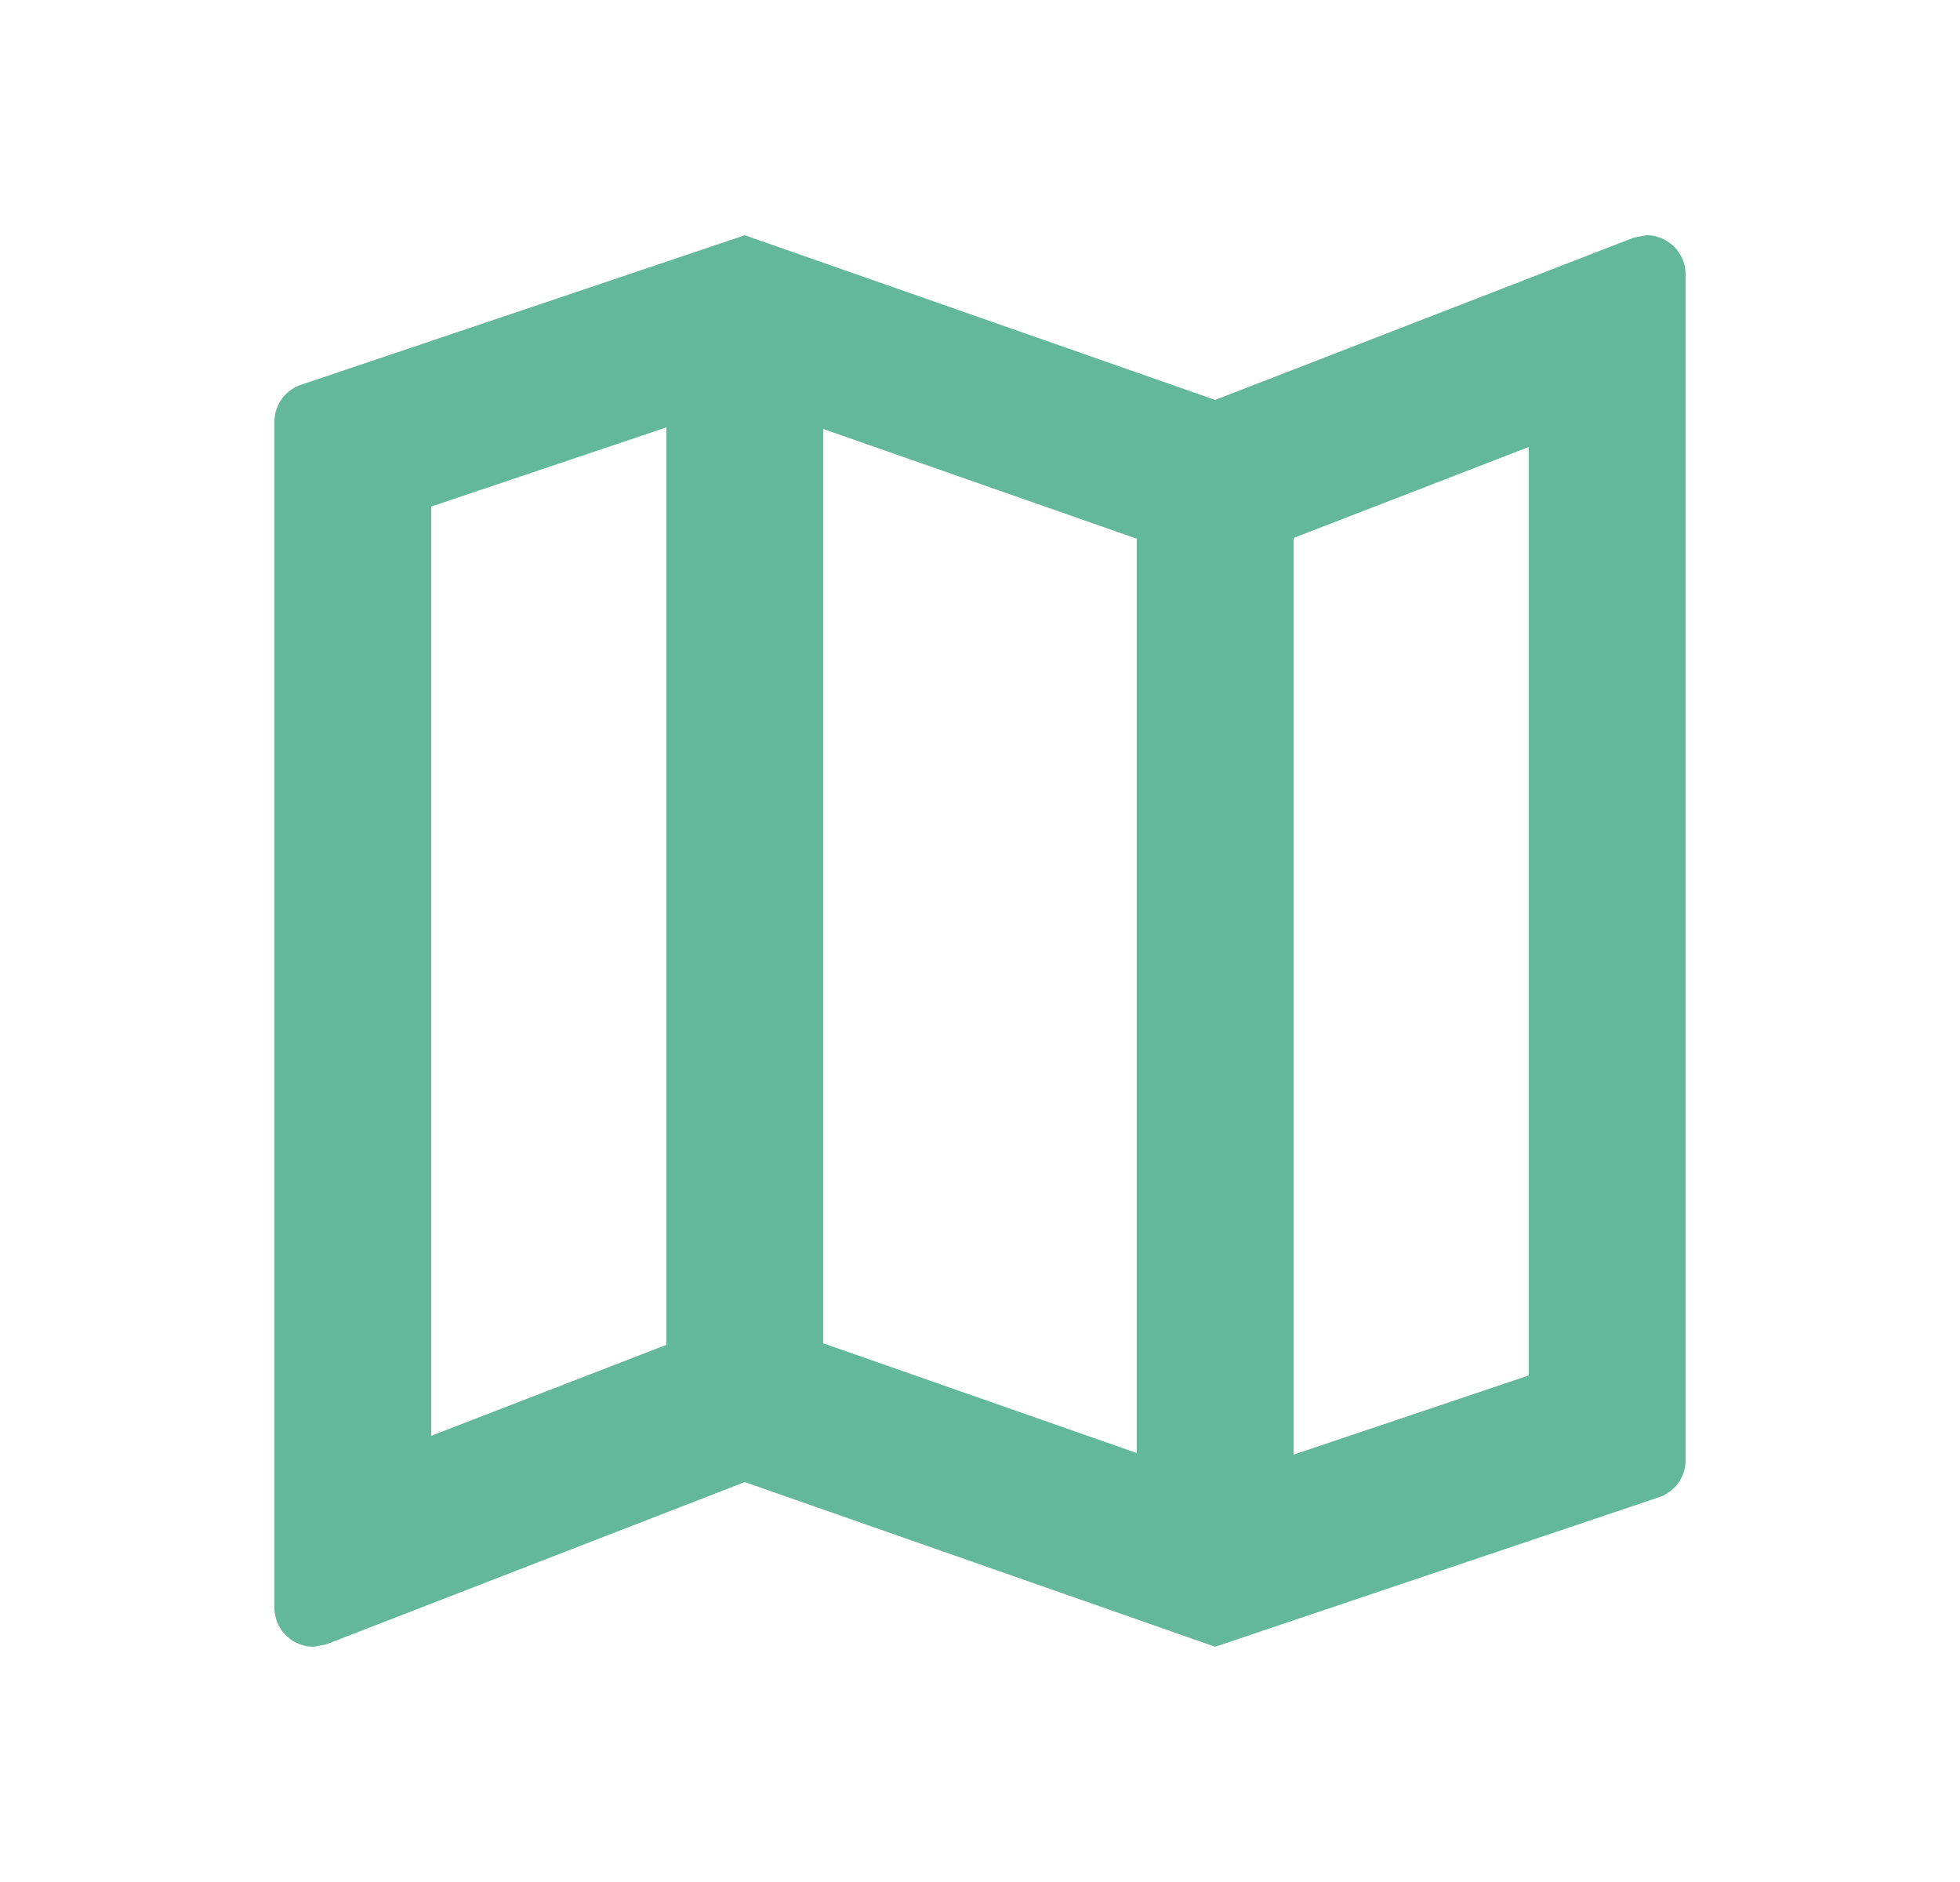
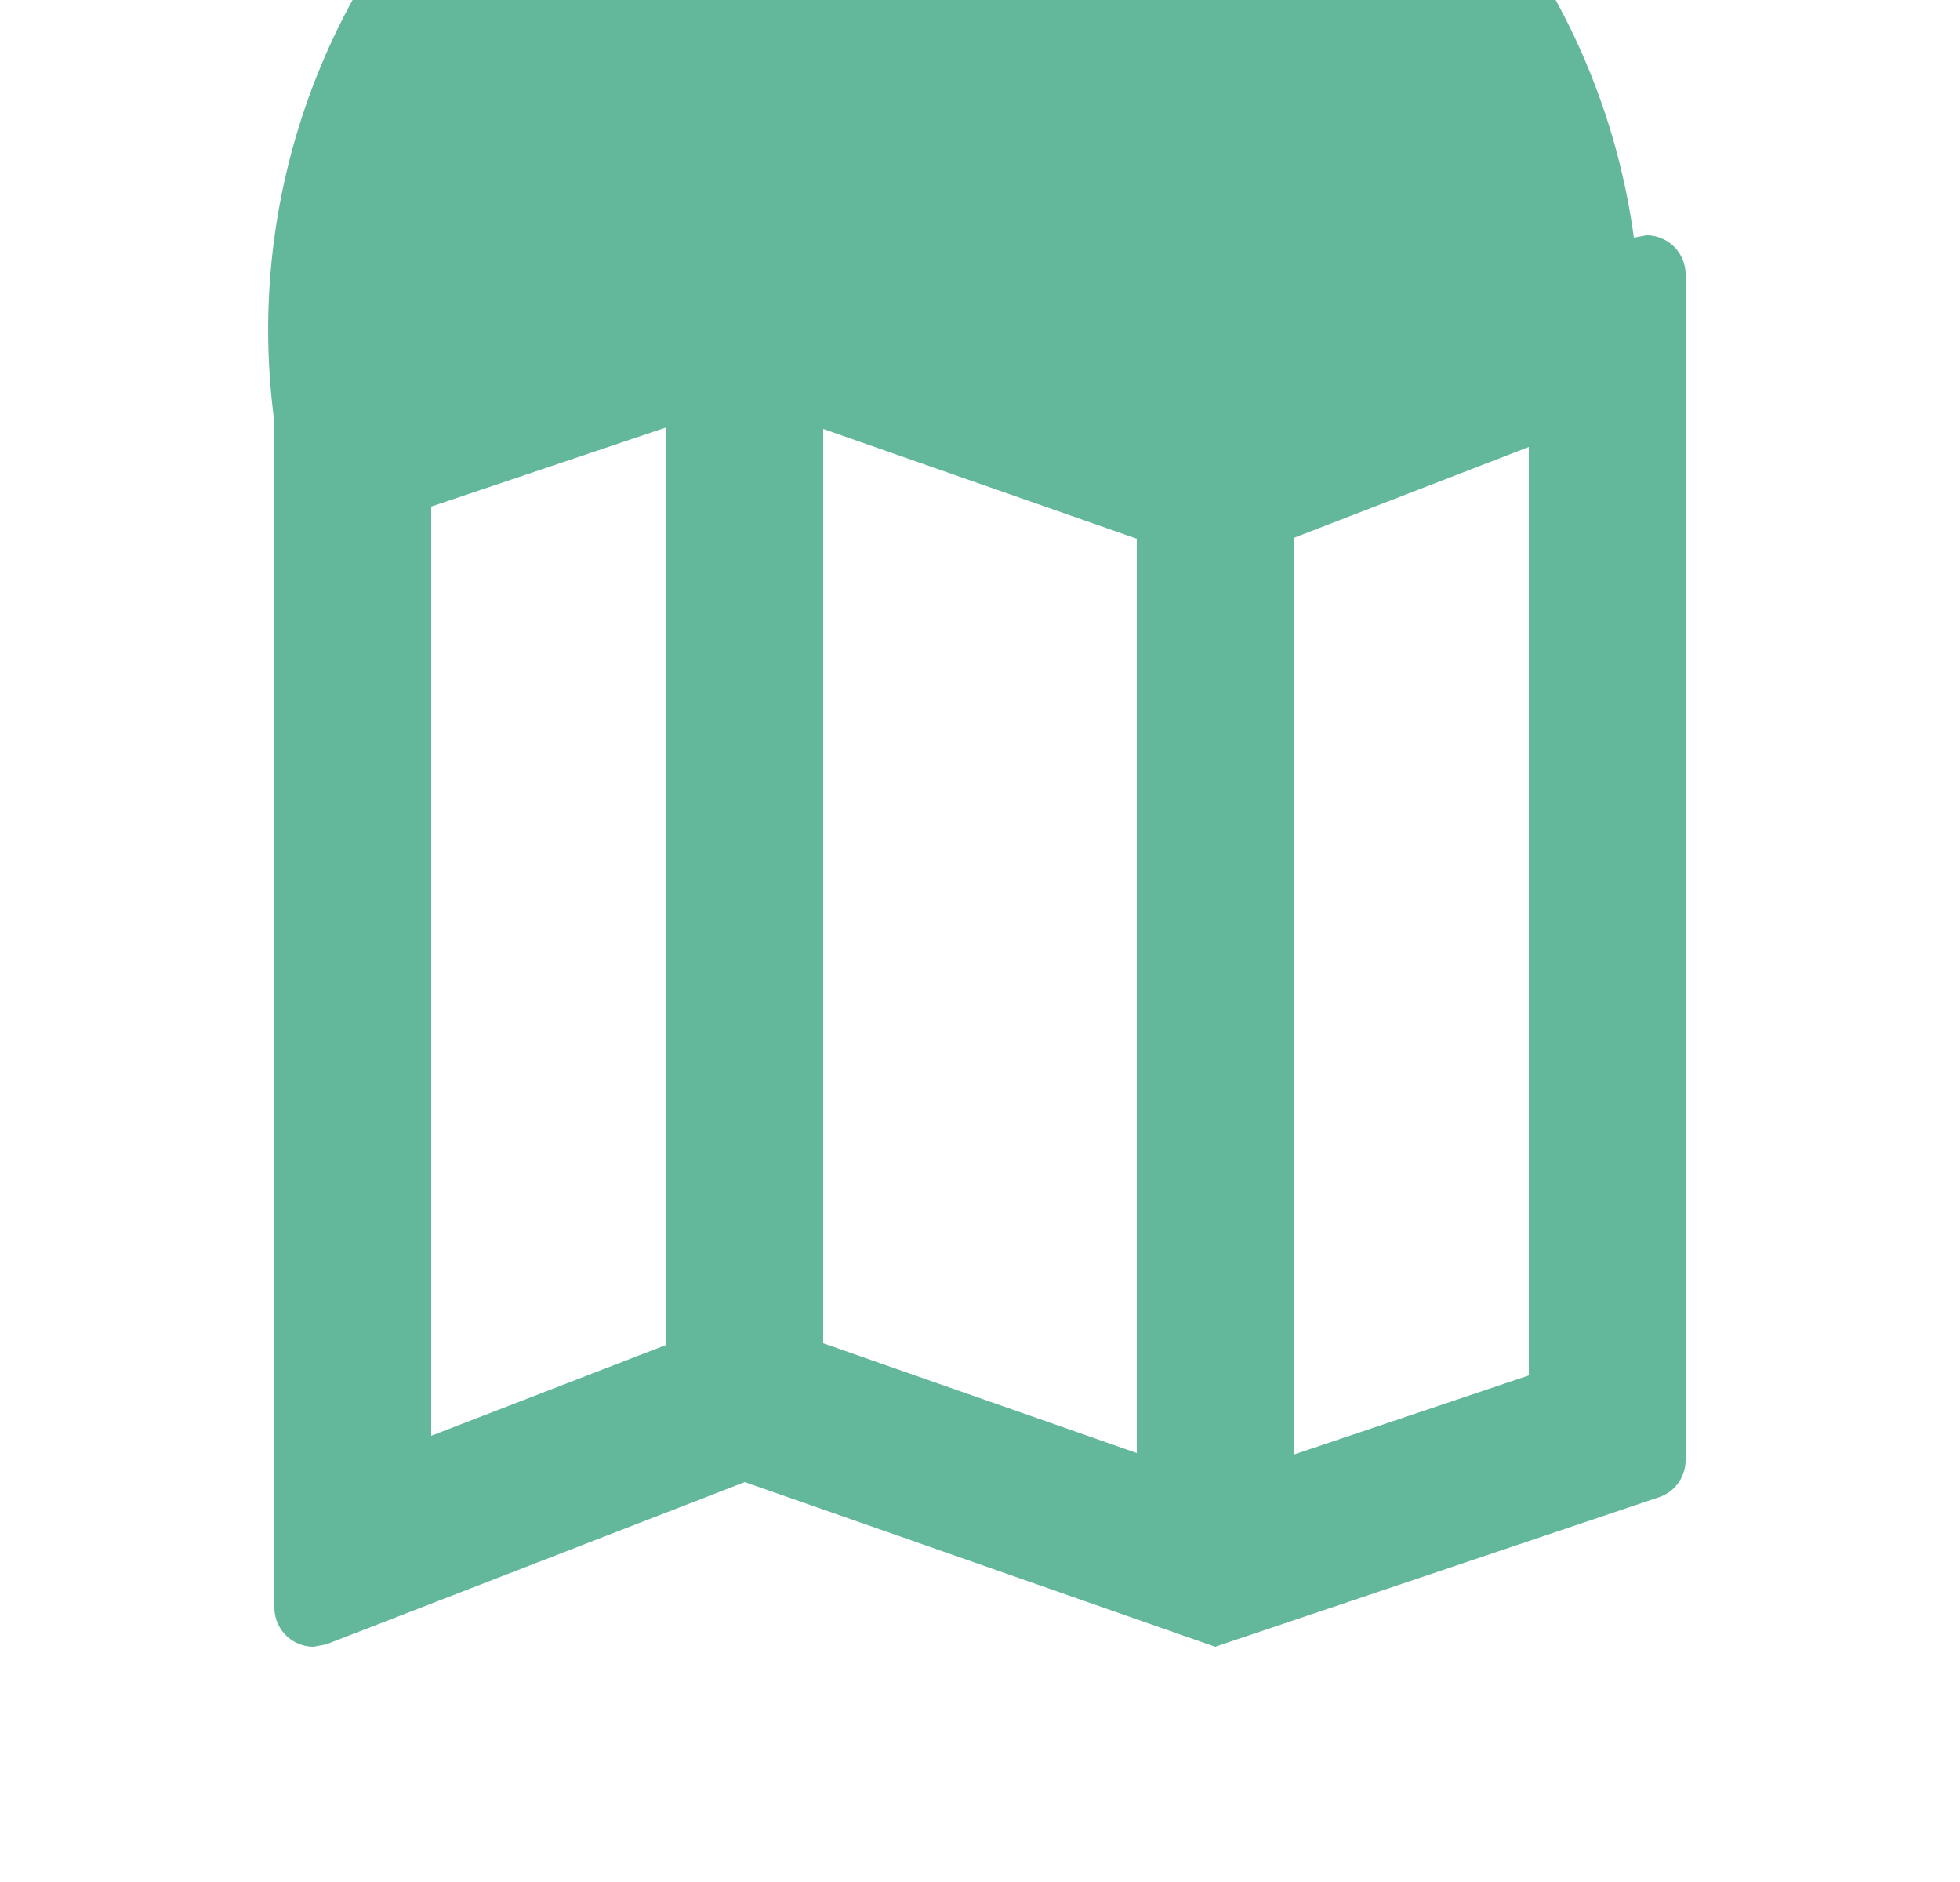
<svg xmlns="http://www.w3.org/2000/svg" width="25" height="24" viewBox="0 0 25 24">
  <g id="グループ_1" data-name="グループ 1" transform="translate(-949 -528)">
-     <path id="navi_icon08" d="M20.5,3l-.16.03L15,5.1,9,3,3.36,4.9A.5.5,0,0,0,3,5.38V20.5a.5.5,0,0,0,.5.5l.16-.03L9,18.9,15,21l5.64-1.9a.5.5,0,0,0,.36-.48V3.5A.5.5,0,0,0,20.5,3ZM10,5.47l4,1.4V18.53l-4-1.4ZM5,6.46,8,5.45v11.7L5,18.31ZM19,17.54l-3,1.01V6.86L19,5.7Z" transform="translate(949.5 528)" fill="#63b79a" />
-     <rect id="長方形_1" data-name="長方形 1" width="25" height="24" transform="translate(949 528)" fill="none" />
+     <path id="navi_icon08" d="M20.5,3l-.16.03A.5.5,0,0,0,3,5.38V20.5a.5.5,0,0,0,.5.5l.16-.03L9,18.9,15,21l5.64-1.9a.5.5,0,0,0,.36-.48V3.5A.5.5,0,0,0,20.5,3ZM10,5.47l4,1.4V18.53l-4-1.4ZM5,6.46,8,5.45v11.7L5,18.31ZM19,17.54l-3,1.01V6.86L19,5.7Z" transform="translate(949.5 528)" fill="#63b79a" />
  </g>
</svg>